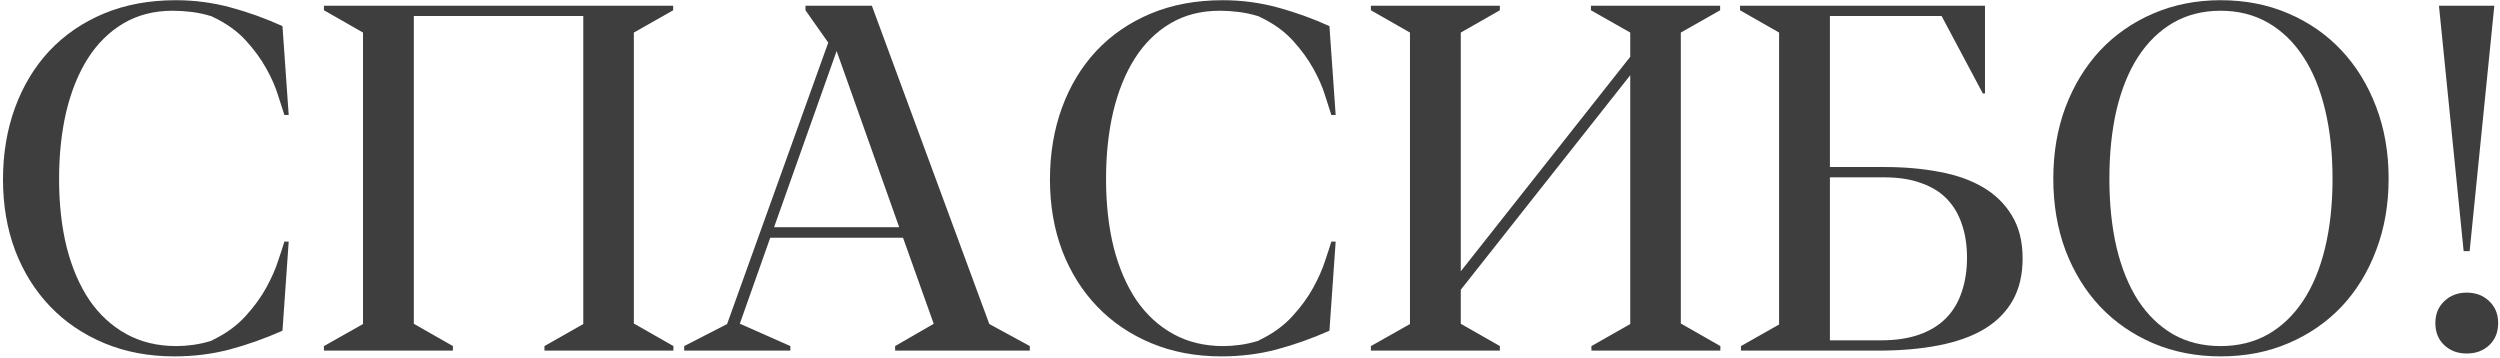
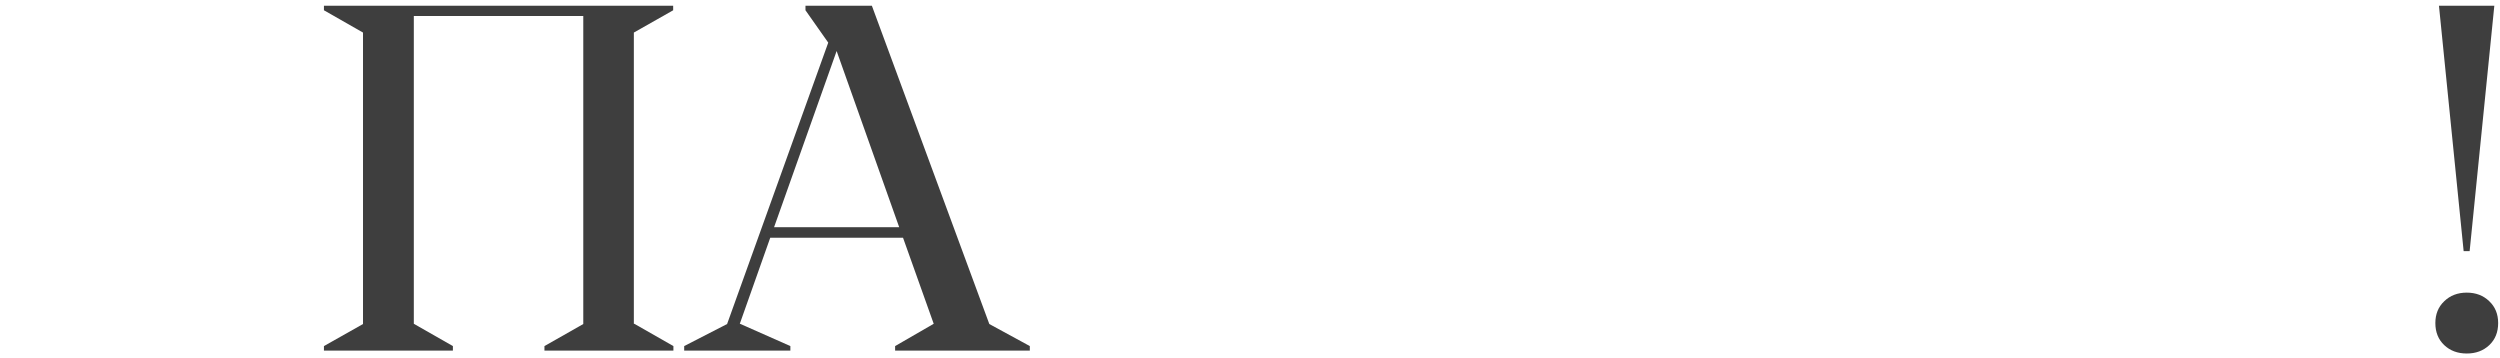
<svg xmlns="http://www.w3.org/2000/svg" width="713" height="102" viewBox="0 0 713 102" fill="none">
-   <path d="M80.561 7.441C75.73 5.254 70.785 3.477 65.727 2.109C60.668 0.742 55.473 0.059 50.141 0.059C42.53 0.059 35.671 1.335 29.564 3.887C23.503 6.439 18.331 9.993 14.047 14.551C9.809 19.108 6.55 24.509 4.271 30.752C1.993 36.995 0.854 43.809 0.854 51.191C0.854 58.529 2.016 65.296 4.34 71.494C6.71 77.647 10.037 82.956 14.32 87.422C18.604 91.888 23.754 95.374 29.77 97.881C35.785 100.387 42.439 101.641 49.73 101.641C55.29 101.641 60.554 100.98 65.522 99.658C70.489 98.337 75.502 96.559 80.561 94.326L82.338 68.897H81.107C80.743 70.127 80.15 71.95 79.33 74.365C78.555 76.781 77.416 79.356 75.912 82.09C74.408 84.824 72.426 87.536 69.965 90.225C67.549 92.868 64.519 95.078 60.873 96.856L60.258 97.197C58.48 97.744 56.749 98.132 55.062 98.359C53.422 98.587 51.85 98.701 50.346 98.701C44.968 98.701 40.206 97.562 36.059 95.283C31.912 93.005 28.402 89.792 25.531 85.644C22.706 81.452 20.541 76.439 19.037 70.606C17.579 64.727 16.85 58.21 16.85 51.055C16.85 44.082 17.533 37.679 18.9 31.846C20.313 25.967 22.364 20.908 25.053 16.67C27.787 12.386 31.16 9.059 35.17 6.689C39.226 4.274 43.92 3.066 49.252 3.066C51.029 3.066 52.829 3.18 54.652 3.408C56.521 3.636 58.412 4.046 60.326 4.639L60.873 4.912C64.61 6.689 67.686 8.9 70.102 11.543C72.517 14.186 74.477 16.875 75.981 19.609C77.484 22.298 78.601 24.85 79.33 27.266C80.105 29.635 80.697 31.481 81.107 32.803H82.338L80.561 7.441Z" fill="#3E3E3E" />
  <path d="M92.387 1.631V2.93L103.529 9.287V92.412L92.387 98.701V100H129.164V98.701L118.021 92.344V4.57H166.352V92.412L155.277 98.701V100H192.055V98.701L180.912 92.344H180.775V9.287L191.986 2.93V1.631H92.387Z" fill="#3E3E3E" />
  <path d="M256.449 64.795H220.766L238.607 14.551L256.449 64.795ZM282.152 92.412L248.656 1.631H229.721V2.93L236.215 12.158L207.367 92.412L195.131 98.701V100H225.414V98.701L211.059 92.344H210.99L219.672 67.803H257.543L266.293 92.344L255.287 98.701V100H293.705V98.701L282.152 92.412Z" fill="#3E3E3E" />
-   <path d="M379.154 7.441C374.324 5.254 369.379 3.477 364.32 2.109C359.262 0.742 354.066 0.059 348.734 0.059C341.124 0.059 334.265 1.335 328.158 3.887C322.097 6.439 316.924 9.993 312.641 14.551C308.402 19.108 305.144 24.509 302.865 30.752C300.587 36.995 299.447 43.809 299.447 51.191C299.447 58.529 300.609 65.296 302.934 71.494C305.303 77.647 308.63 82.956 312.914 87.422C317.198 91.888 322.348 95.374 328.363 97.881C334.379 100.387 341.033 101.641 348.324 101.641C353.884 101.641 359.148 100.98 364.115 99.658C369.083 98.337 374.096 96.559 379.154 94.326L380.932 68.897H379.701C379.337 70.127 378.744 71.95 377.924 74.365C377.149 76.781 376.01 79.356 374.506 82.09C373.002 84.824 371.02 87.536 368.559 90.225C366.143 92.868 363.113 95.078 359.467 96.856L358.852 97.197C357.074 97.744 355.342 98.132 353.656 98.359C352.016 98.587 350.443 98.701 348.939 98.701C343.562 98.701 338.799 97.562 334.652 95.283C330.505 93.005 326.996 89.792 324.125 85.644C321.299 81.452 319.135 76.439 317.631 70.606C316.173 64.727 315.443 58.21 315.443 51.055C315.443 44.082 316.127 37.679 317.494 31.846C318.907 25.967 320.958 20.908 323.646 16.67C326.381 12.386 329.753 9.059 333.764 6.689C337.82 4.274 342.514 3.066 347.846 3.066C349.623 3.066 351.423 3.18 353.246 3.408C355.115 3.636 357.006 4.046 358.92 4.639L359.467 4.912C363.204 6.689 366.28 8.9 368.695 11.543C371.111 14.186 373.07 16.875 374.574 19.609C376.078 22.298 377.195 24.85 377.924 27.266C378.699 29.635 379.291 31.481 379.701 32.803H380.932L379.154 7.441Z" fill="#3E3E3E" />
-   <path d="M490.58 1.631H453.734V2.93L464.945 9.287V16.191L416.615 77.373V9.287L427.758 2.93V1.631H390.98V2.93L402.123 9.287V92.412L390.98 98.701V100H427.758V98.701L416.615 92.344V82.637L464.945 21.455V92.412L453.871 98.701V100H490.648V98.701L479.506 92.344H479.369V9.287L490.58 2.93V1.631Z" fill="#3E3E3E" />
-   <path d="M537.338 50.576C541.439 50.576 544.971 51.123 547.934 52.217C550.941 53.265 553.402 54.792 555.316 56.797C557.23 58.802 558.643 61.217 559.555 64.043C560.512 66.823 560.99 69.967 560.99 73.477C560.99 77.077 560.489 80.335 559.486 83.252C558.529 86.169 557.048 88.652 555.043 90.703C553.038 92.754 550.486 94.326 547.387 95.42C544.288 96.514 540.642 97.061 536.449 97.061H521.889V50.576H537.338ZM521.889 4.57H553.744L565.502 26.65H566.117V1.631H496.254V2.93L507.396 9.287V92.549L496.527 98.701V100H535.492C542.009 100 547.82 99.499 552.924 98.496C558.074 97.493 562.403 95.944 565.912 93.848C569.467 91.706 572.178 88.971 574.047 85.644C575.915 82.318 576.85 78.33 576.85 73.682C576.85 68.851 575.824 64.772 573.773 61.445C571.768 58.118 569.011 55.43 565.502 53.379C561.993 51.328 557.846 49.87 553.061 49.004C548.275 48.092 543.103 47.637 537.543 47.637H521.889V4.57Z" fill="#3E3E3E" />
-   <path d="M633.314 0.059C626.342 0.059 619.916 1.335 614.037 3.887C608.204 6.393 603.168 9.902 598.93 14.414C594.737 18.926 591.456 24.303 589.086 30.547C586.762 36.745 585.6 43.558 585.6 50.986C585.6 58.369 586.762 65.182 589.086 71.426C591.456 77.624 594.737 82.956 598.93 87.422C603.168 91.888 608.204 95.374 614.037 97.881C619.916 100.387 626.342 101.641 633.314 101.641C640.378 101.641 646.827 100.387 652.66 97.881C658.539 95.374 663.598 91.888 667.836 87.422C672.074 82.91 675.355 77.555 677.68 71.357C680.049 65.159 681.234 58.346 681.234 50.918C681.234 43.49 680.049 36.676 677.68 30.479C675.31 24.235 672.006 18.857 667.768 14.346C663.529 9.834 658.471 6.325 652.592 3.818C646.758 1.312 640.333 0.059 633.314 0.059ZM601.596 50.986C601.596 43.74 602.279 37.178 603.646 31.299C605.059 25.374 607.11 20.338 609.799 16.191C612.533 11.999 615.86 8.763 619.779 6.484C623.744 4.206 628.256 3.066 633.314 3.066C638.373 3.066 642.885 4.206 646.85 6.484C650.814 8.763 654.164 11.999 656.898 16.191C659.633 20.338 661.706 25.374 663.119 31.299C664.532 37.178 665.238 43.74 665.238 50.986C665.238 58.232 664.532 64.795 663.119 70.674C661.706 76.553 659.633 81.566 656.898 85.713C654.164 89.86 650.814 93.073 646.85 95.352C642.885 97.585 638.373 98.701 633.314 98.701C628.256 98.701 623.744 97.585 619.779 95.352C615.86 93.073 612.533 89.86 609.799 85.713C607.11 81.52 605.059 76.484 603.646 70.606C602.279 64.727 601.596 58.187 601.596 50.986Z" fill="#3E3E3E" />
  <path d="M702.631 71.631H704.34L711.381 1.631H695.59L702.631 71.631ZM712.475 92.139C712.475 89.587 711.632 87.513 709.945 85.918C708.259 84.277 706.117 83.457 703.52 83.457C700.922 83.457 698.78 84.277 697.094 85.918C695.408 87.513 694.564 89.587 694.564 92.139C694.564 94.736 695.408 96.833 697.094 98.428C698.78 100.023 700.922 100.82 703.52 100.82C706.117 100.82 708.259 100.023 709.945 98.428C711.632 96.833 712.475 94.736 712.475 92.139Z" fill="#3E3E3E" />
</svg>